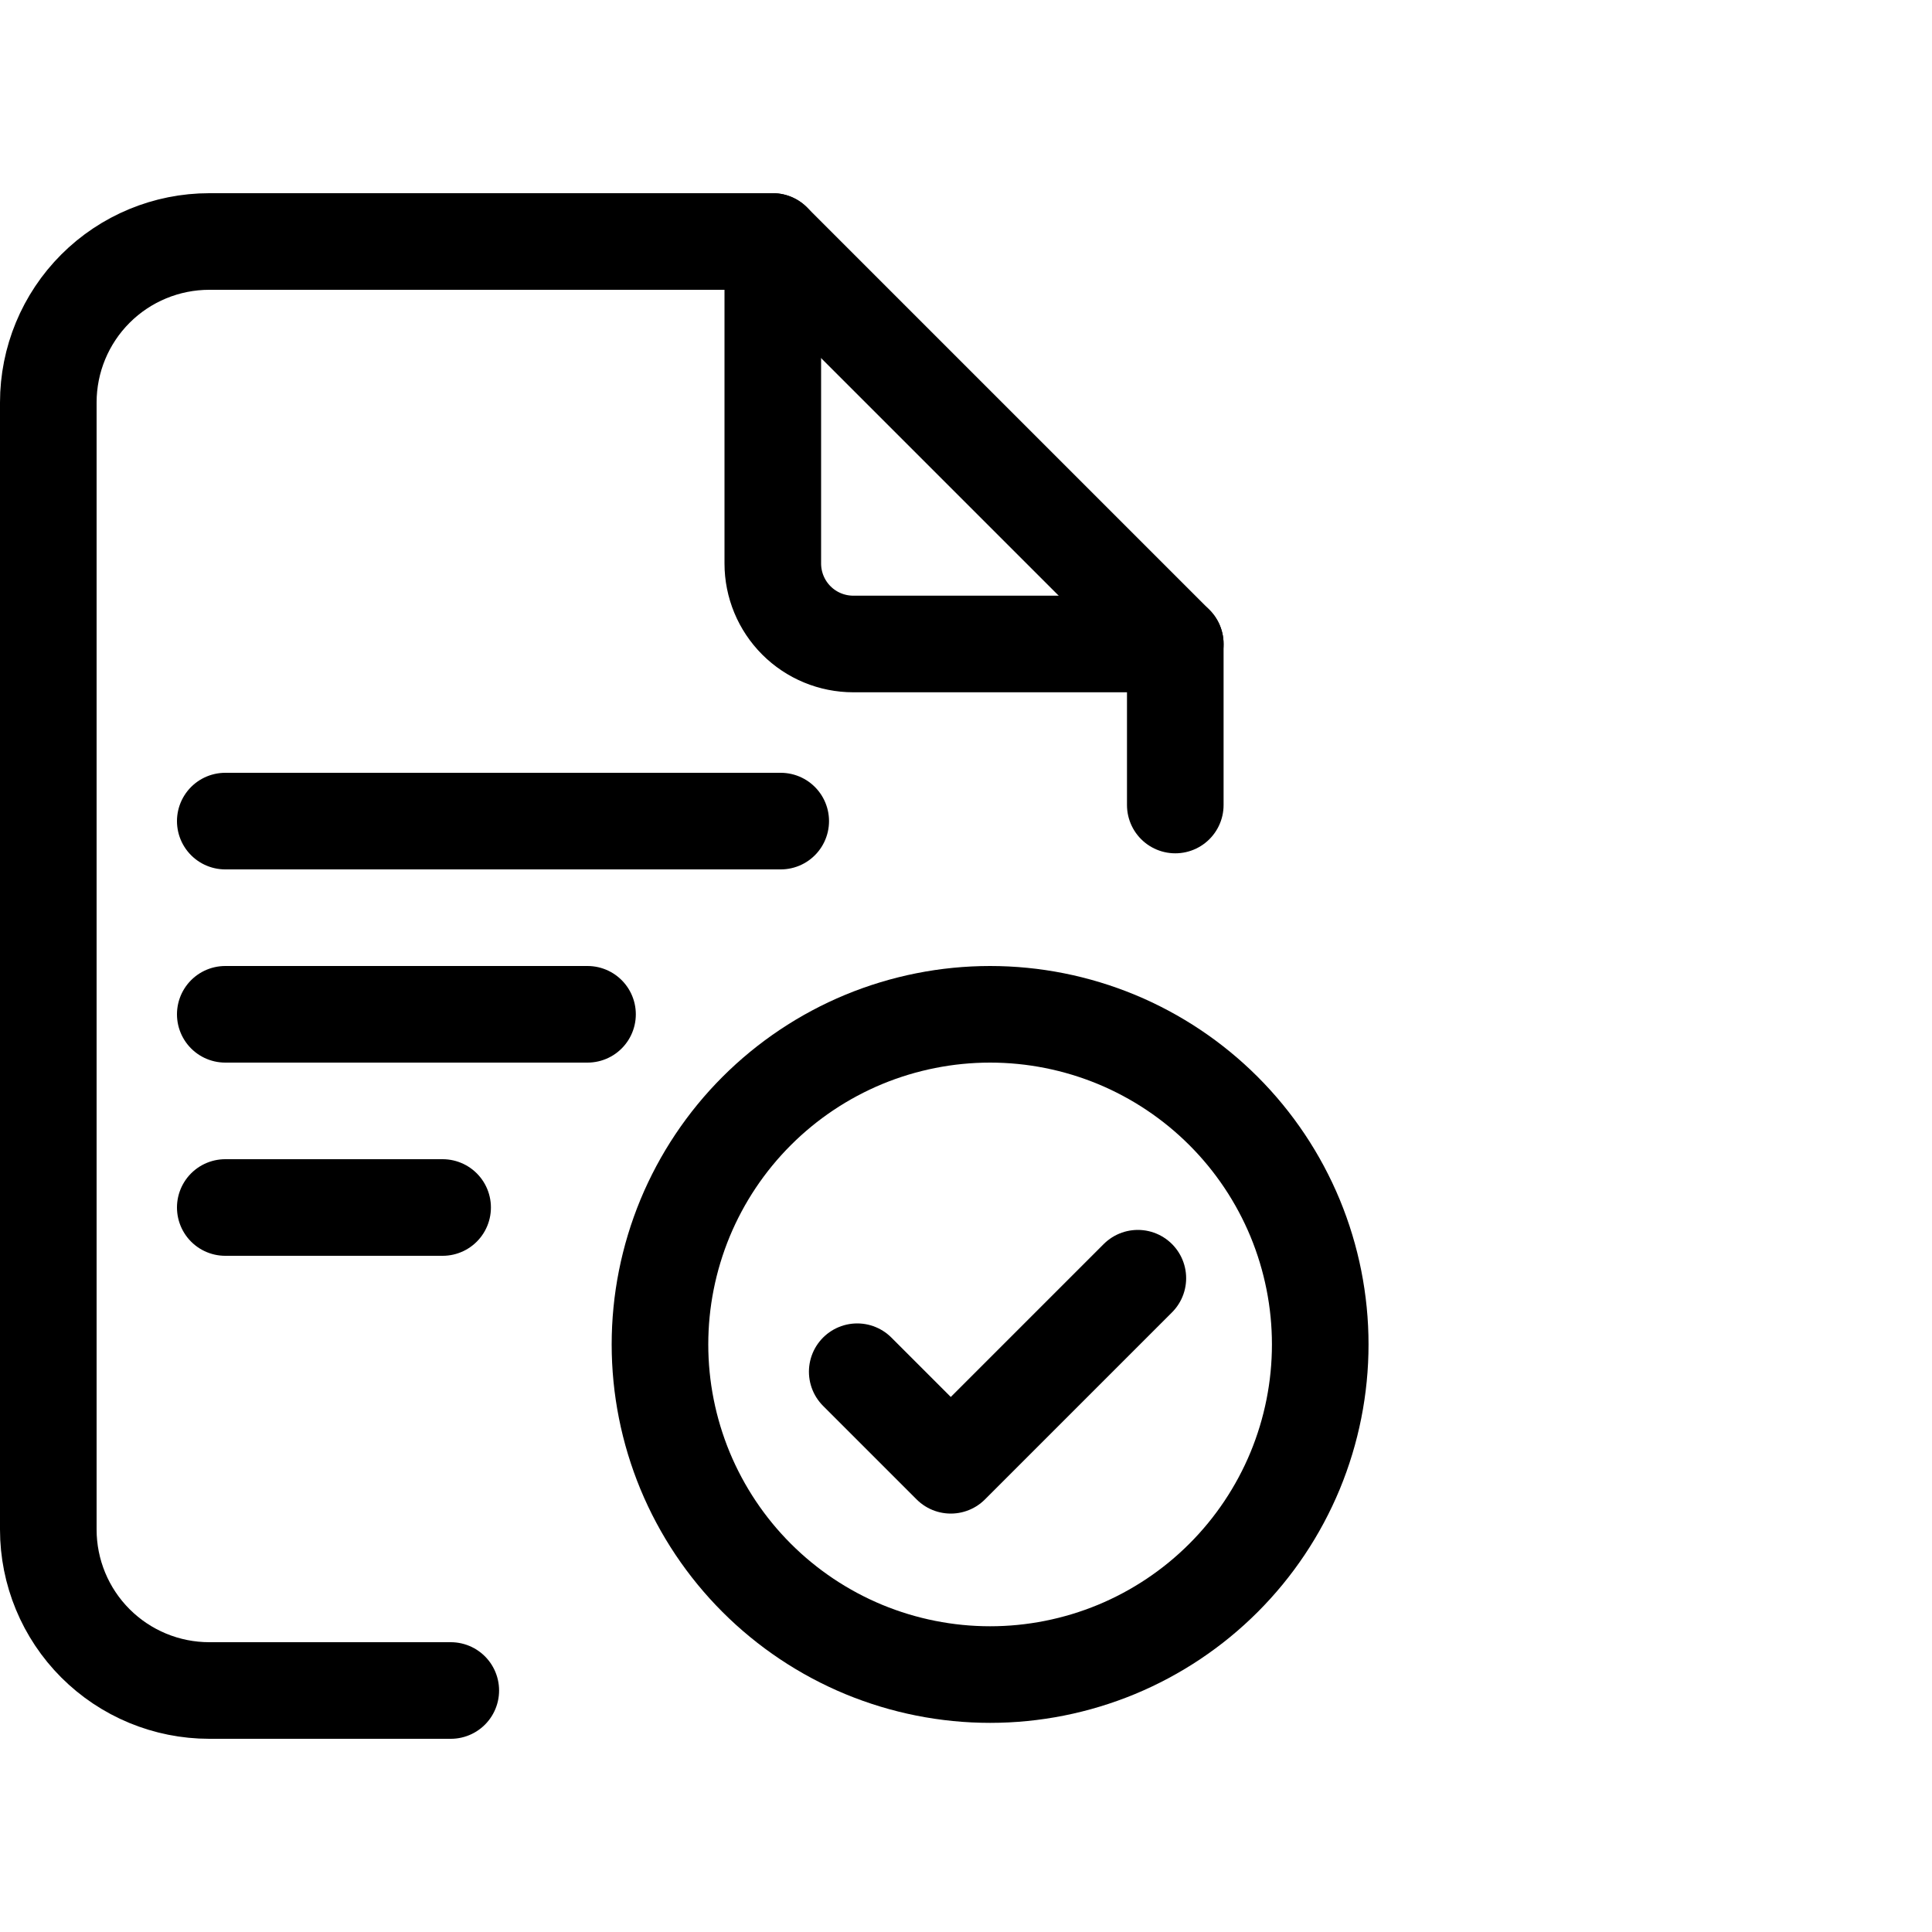
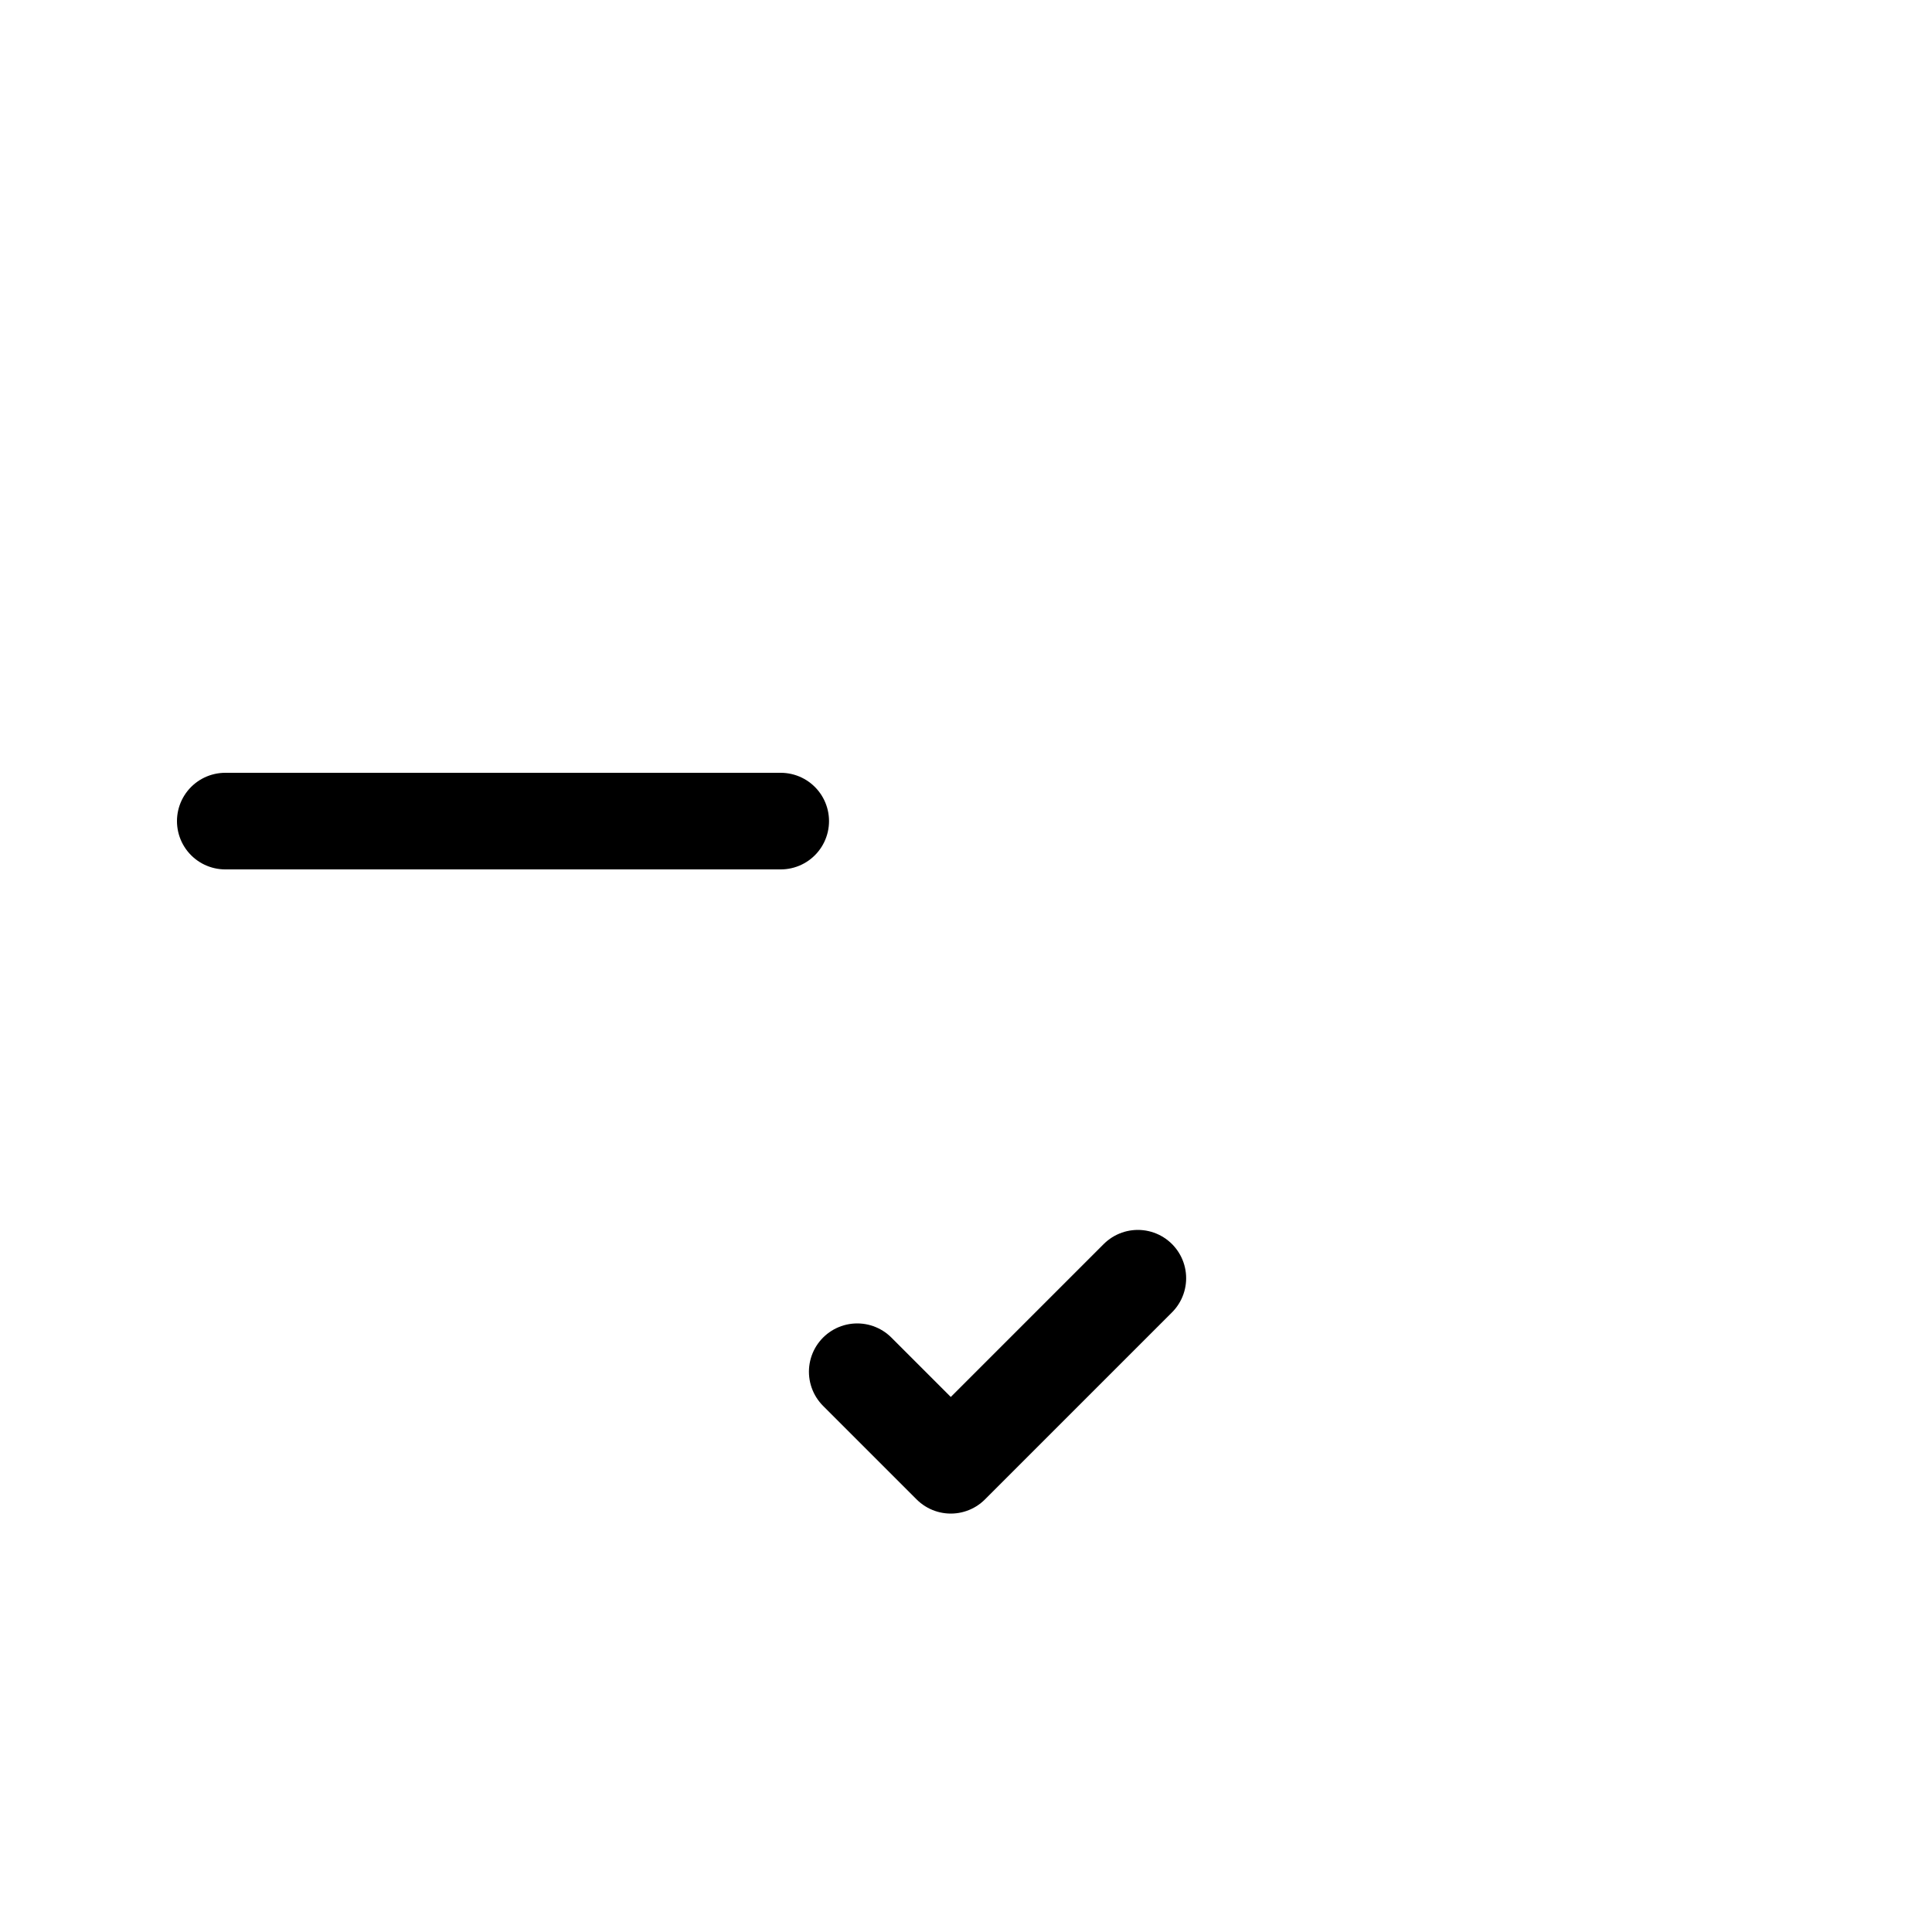
<svg xmlns="http://www.w3.org/2000/svg" viewBox="0 0 40 40" fill="none">
-   <path d="M16 5V11.667C16 12.109 16.176 12.533 16.488 12.845C16.801 13.158 17.225 13.333 17.667 13.333H24.333" stroke="currentColor" stroke-width="2" stroke-linecap="round" stroke-linejoin="round" />
-   <path d="M9.333 35H4.333C3.449 35 2.601 34.649 1.976 34.024C1.351 33.399 1 32.551 1 31.667V8.333C1 7.449 1.351 6.601 1.976 5.976C2.601 5.351 3.449 5 4.333 5H16L24.333 13.333V16.667" stroke="currentColor" stroke-width="2" stroke-linecap="round" stroke-linejoin="round" />
  <path d="M4.664 17H16.164" stroke="currentColor" stroke-width="2" stroke-linecap="round" />
-   <path d="M4.664 21H12.164" stroke="currentColor" stroke-width="2" stroke-linecap="round" />
-   <path d="M4.664 25H9.164" stroke="currentColor" stroke-width="2" stroke-linecap="round" />
  <path d="M17.748 28.4L19.685 30.337L23.558 26.464" stroke="currentColor" stroke-width="2" stroke-linecap="round" stroke-linejoin="round" />
-   <path d="M13.664 27.835C13.664 28.733 13.841 29.621 14.184 30.451C14.528 31.28 15.031 32.033 15.666 32.668C16.301 33.303 17.054 33.806 17.883 34.15C18.713 34.493 19.602 34.67 20.499 34.67C21.397 34.67 22.285 34.493 23.115 34.15C23.944 33.806 24.697 33.303 25.332 32.668C25.967 32.033 26.47 31.28 26.814 30.451C27.157 29.621 27.334 28.733 27.334 27.835C27.334 26.937 27.157 26.049 26.814 25.219C26.47 24.39 25.967 23.637 25.332 23.002C24.697 22.367 23.944 21.864 23.115 21.52C22.285 21.177 21.397 21 20.499 21C19.602 21 18.713 21.177 17.883 21.52C17.054 21.864 16.301 22.367 15.666 23.002C15.031 23.637 14.528 24.39 14.184 25.219C13.841 26.049 13.664 26.937 13.664 27.835Z" stroke="currentColor" stroke-width="2" stroke-linecap="round" stroke-linejoin="round" />
</svg>